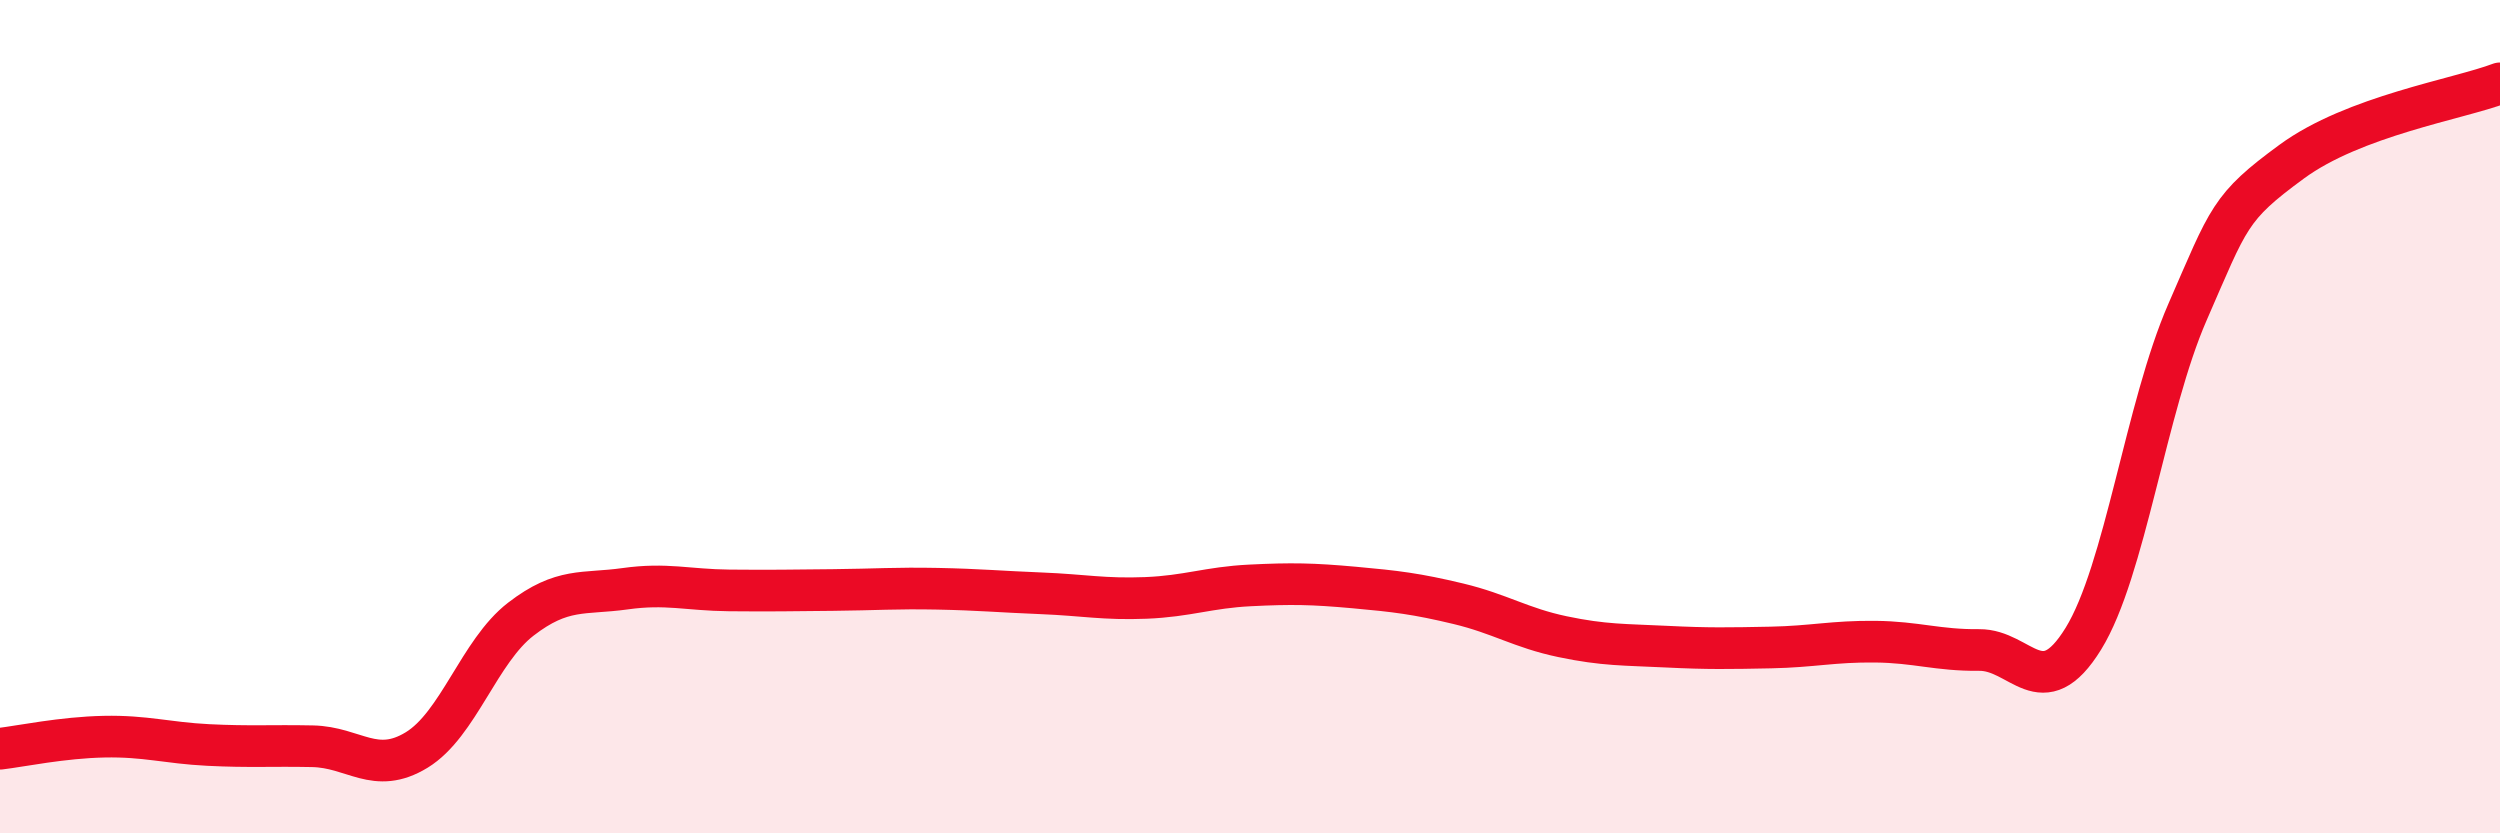
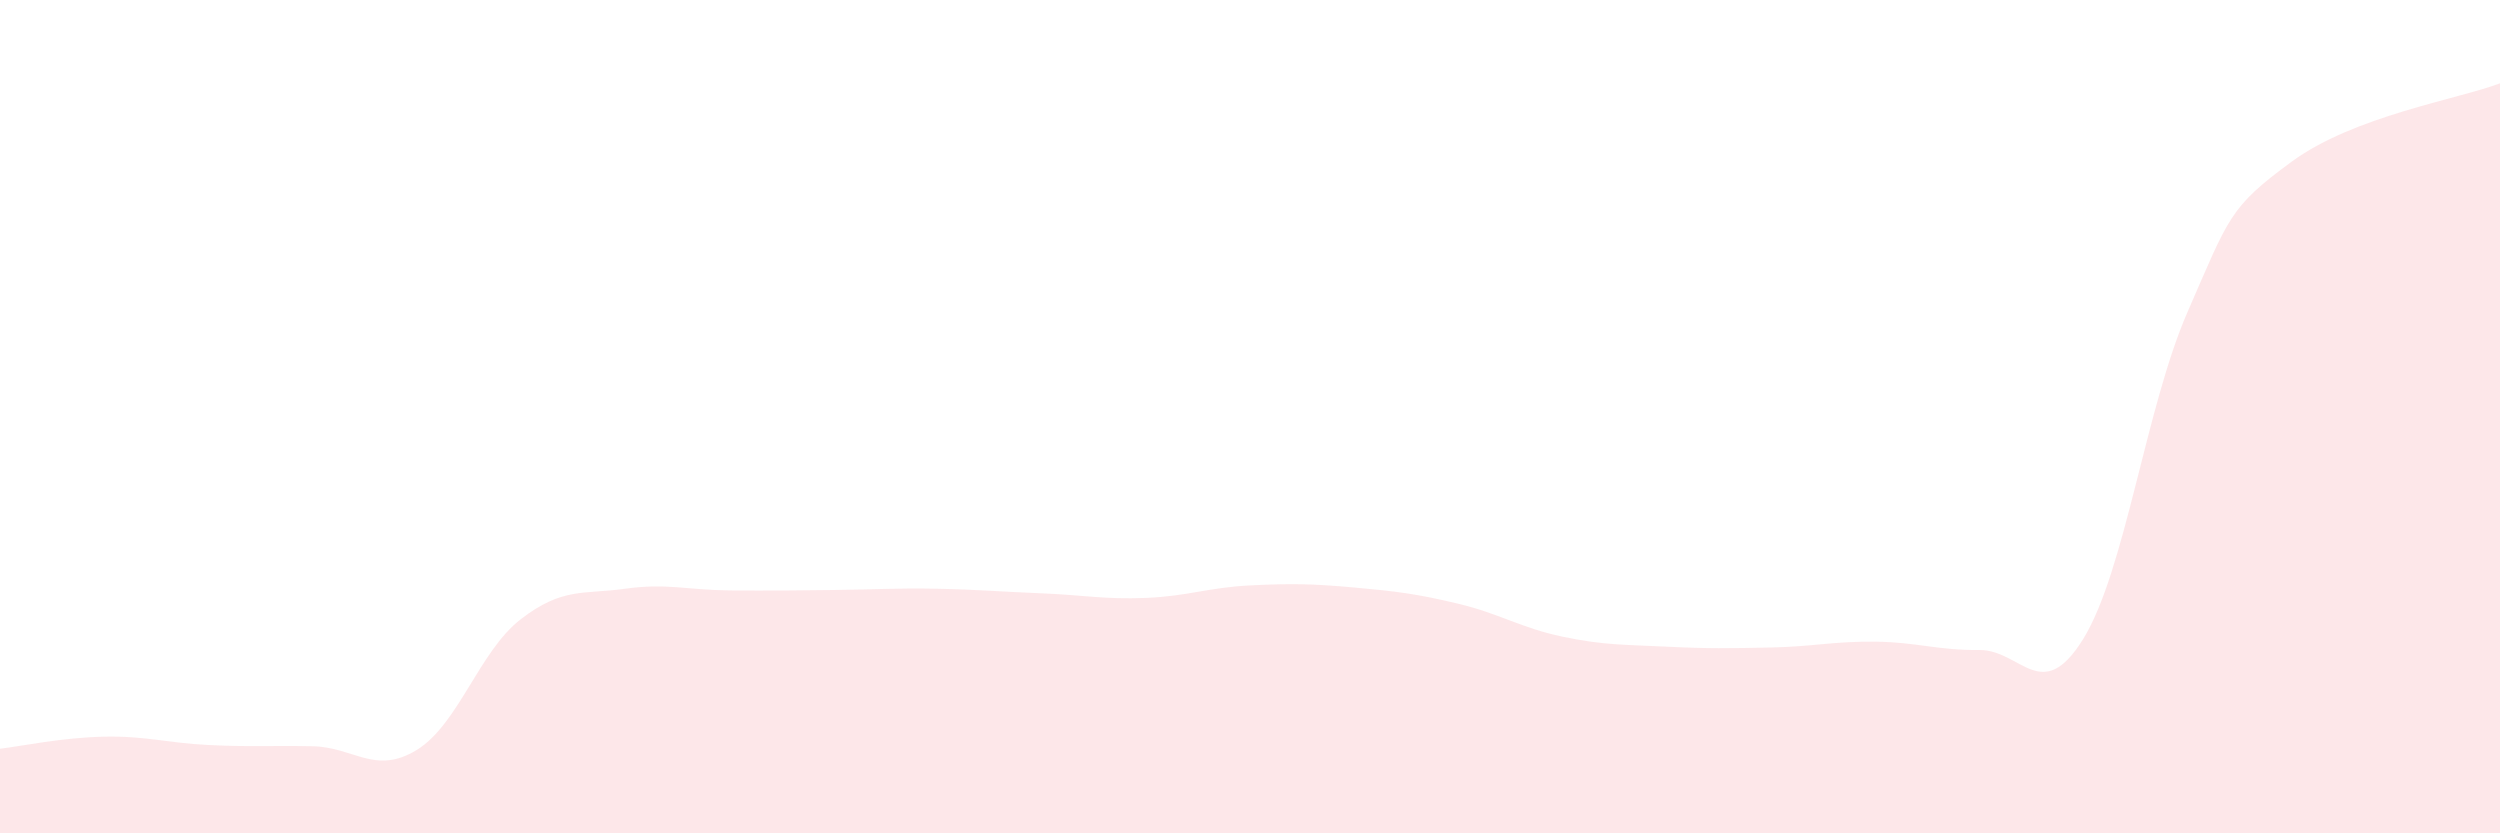
<svg xmlns="http://www.w3.org/2000/svg" width="60" height="20" viewBox="0 0 60 20">
-   <path d="M 0,17.97 C 0.5,17.91 1.5,17.7 2.5,17.68 C 3.5,17.66 4,17.83 5,17.88 C 6,17.93 6.5,17.89 7.5,17.91 C 8.5,17.93 9,18.61 10,18 C 11,17.39 11.5,15.63 12.5,14.86 C 13.5,14.09 14,14.27 15,14.13 C 16,13.99 16.5,14.16 17.5,14.17 C 18.5,14.18 19,14.17 20,14.16 C 21,14.15 21.5,14.11 22.5,14.13 C 23.5,14.15 24,14.2 25,14.24 C 26,14.28 26.5,14.39 27.5,14.35 C 28.5,14.31 29,14.1 30,14.05 C 31,14 31.5,14.01 32.5,14.1 C 33.5,14.19 34,14.25 35,14.49 C 36,14.73 36.5,15.07 37.5,15.28 C 38.5,15.49 39,15.47 40,15.52 C 41,15.57 41.5,15.56 42.5,15.54 C 43.5,15.52 44,15.39 45,15.4 C 46,15.41 46.5,15.61 47.5,15.6 C 48.5,15.59 49,16.95 50,15.33 C 51,13.71 51.5,9.78 52.5,7.49 C 53.5,5.2 53.5,4.98 55,3.88 C 56.5,2.78 59,2.38 60,2L60 20L0 20Z" fill="#EB0A25" opacity="0.1" stroke-linecap="round" stroke-linejoin="round" />
-   <path d="M 0,17.97 C 0.5,17.91 1.5,17.7 2.5,17.68 C 3.5,17.66 4,17.83 5,17.88 C 6,17.93 6.5,17.89 7.5,17.91 C 8.5,17.93 9,18.61 10,18 C 11,17.39 11.5,15.63 12.5,14.86 C 13.5,14.09 14,14.27 15,14.13 C 16,13.99 16.5,14.16 17.5,14.17 C 18.5,14.18 19,14.17 20,14.16 C 21,14.15 21.5,14.11 22.5,14.13 C 23.5,14.15 24,14.2 25,14.24 C 26,14.28 26.5,14.39 27.5,14.35 C 28.5,14.31 29,14.1 30,14.05 C 31,14 31.5,14.01 32.5,14.1 C 33.5,14.19 34,14.25 35,14.49 C 36,14.73 36.5,15.07 37.5,15.28 C 38.5,15.49 39,15.47 40,15.52 C 41,15.57 41.5,15.56 42.5,15.54 C 43.5,15.52 44,15.39 45,15.4 C 46,15.41 46.5,15.61 47.5,15.6 C 48.5,15.59 49,16.95 50,15.33 C 51,13.71 51.5,9.78 52.5,7.49 C 53.5,5.2 53.5,4.98 55,3.88 C 56.5,2.78 59,2.38 60,2" stroke="#EB0A25" stroke-width="1" fill="none" stroke-linecap="round" stroke-linejoin="round" />
+   <path d="M 0,17.97 C 0.5,17.91 1.5,17.7 2.5,17.68 C 3.5,17.66 4,17.83 5,17.88 C 6,17.93 6.5,17.89 7.5,17.91 C 8.5,17.93 9,18.61 10,18 C 11,17.39 11.5,15.63 12.5,14.86 C 13.5,14.09 14,14.27 15,14.13 C 16,13.99 16.5,14.16 17.5,14.17 C 18.5,14.18 19,14.17 20,14.16 C 21,14.15 21.5,14.11 22.5,14.13 C 23.5,14.15 24,14.2 25,14.24 C 26,14.28 26.5,14.39 27.5,14.35 C 28.5,14.31 29,14.1 30,14.05 C 31,14 31.5,14.01 32.5,14.1 C 33.5,14.19 34,14.25 35,14.49 C 36,14.73 36.5,15.07 37.5,15.28 C 38.5,15.49 39,15.47 40,15.52 C 41,15.57 41.5,15.56 42.5,15.54 C 43.5,15.52 44,15.39 45,15.4 C 46,15.41 46.5,15.61 47.5,15.6 C 48.5,15.59 49,16.95 50,15.33 C 51,13.71 51.5,9.78 52.5,7.49 C 53.5,5.2 53.5,4.98 55,3.88 C 56.5,2.78 59,2.38 60,2L60 20L0 20" fill="#EB0A25" opacity="0.1" stroke-linecap="round" stroke-linejoin="round" />
</svg>